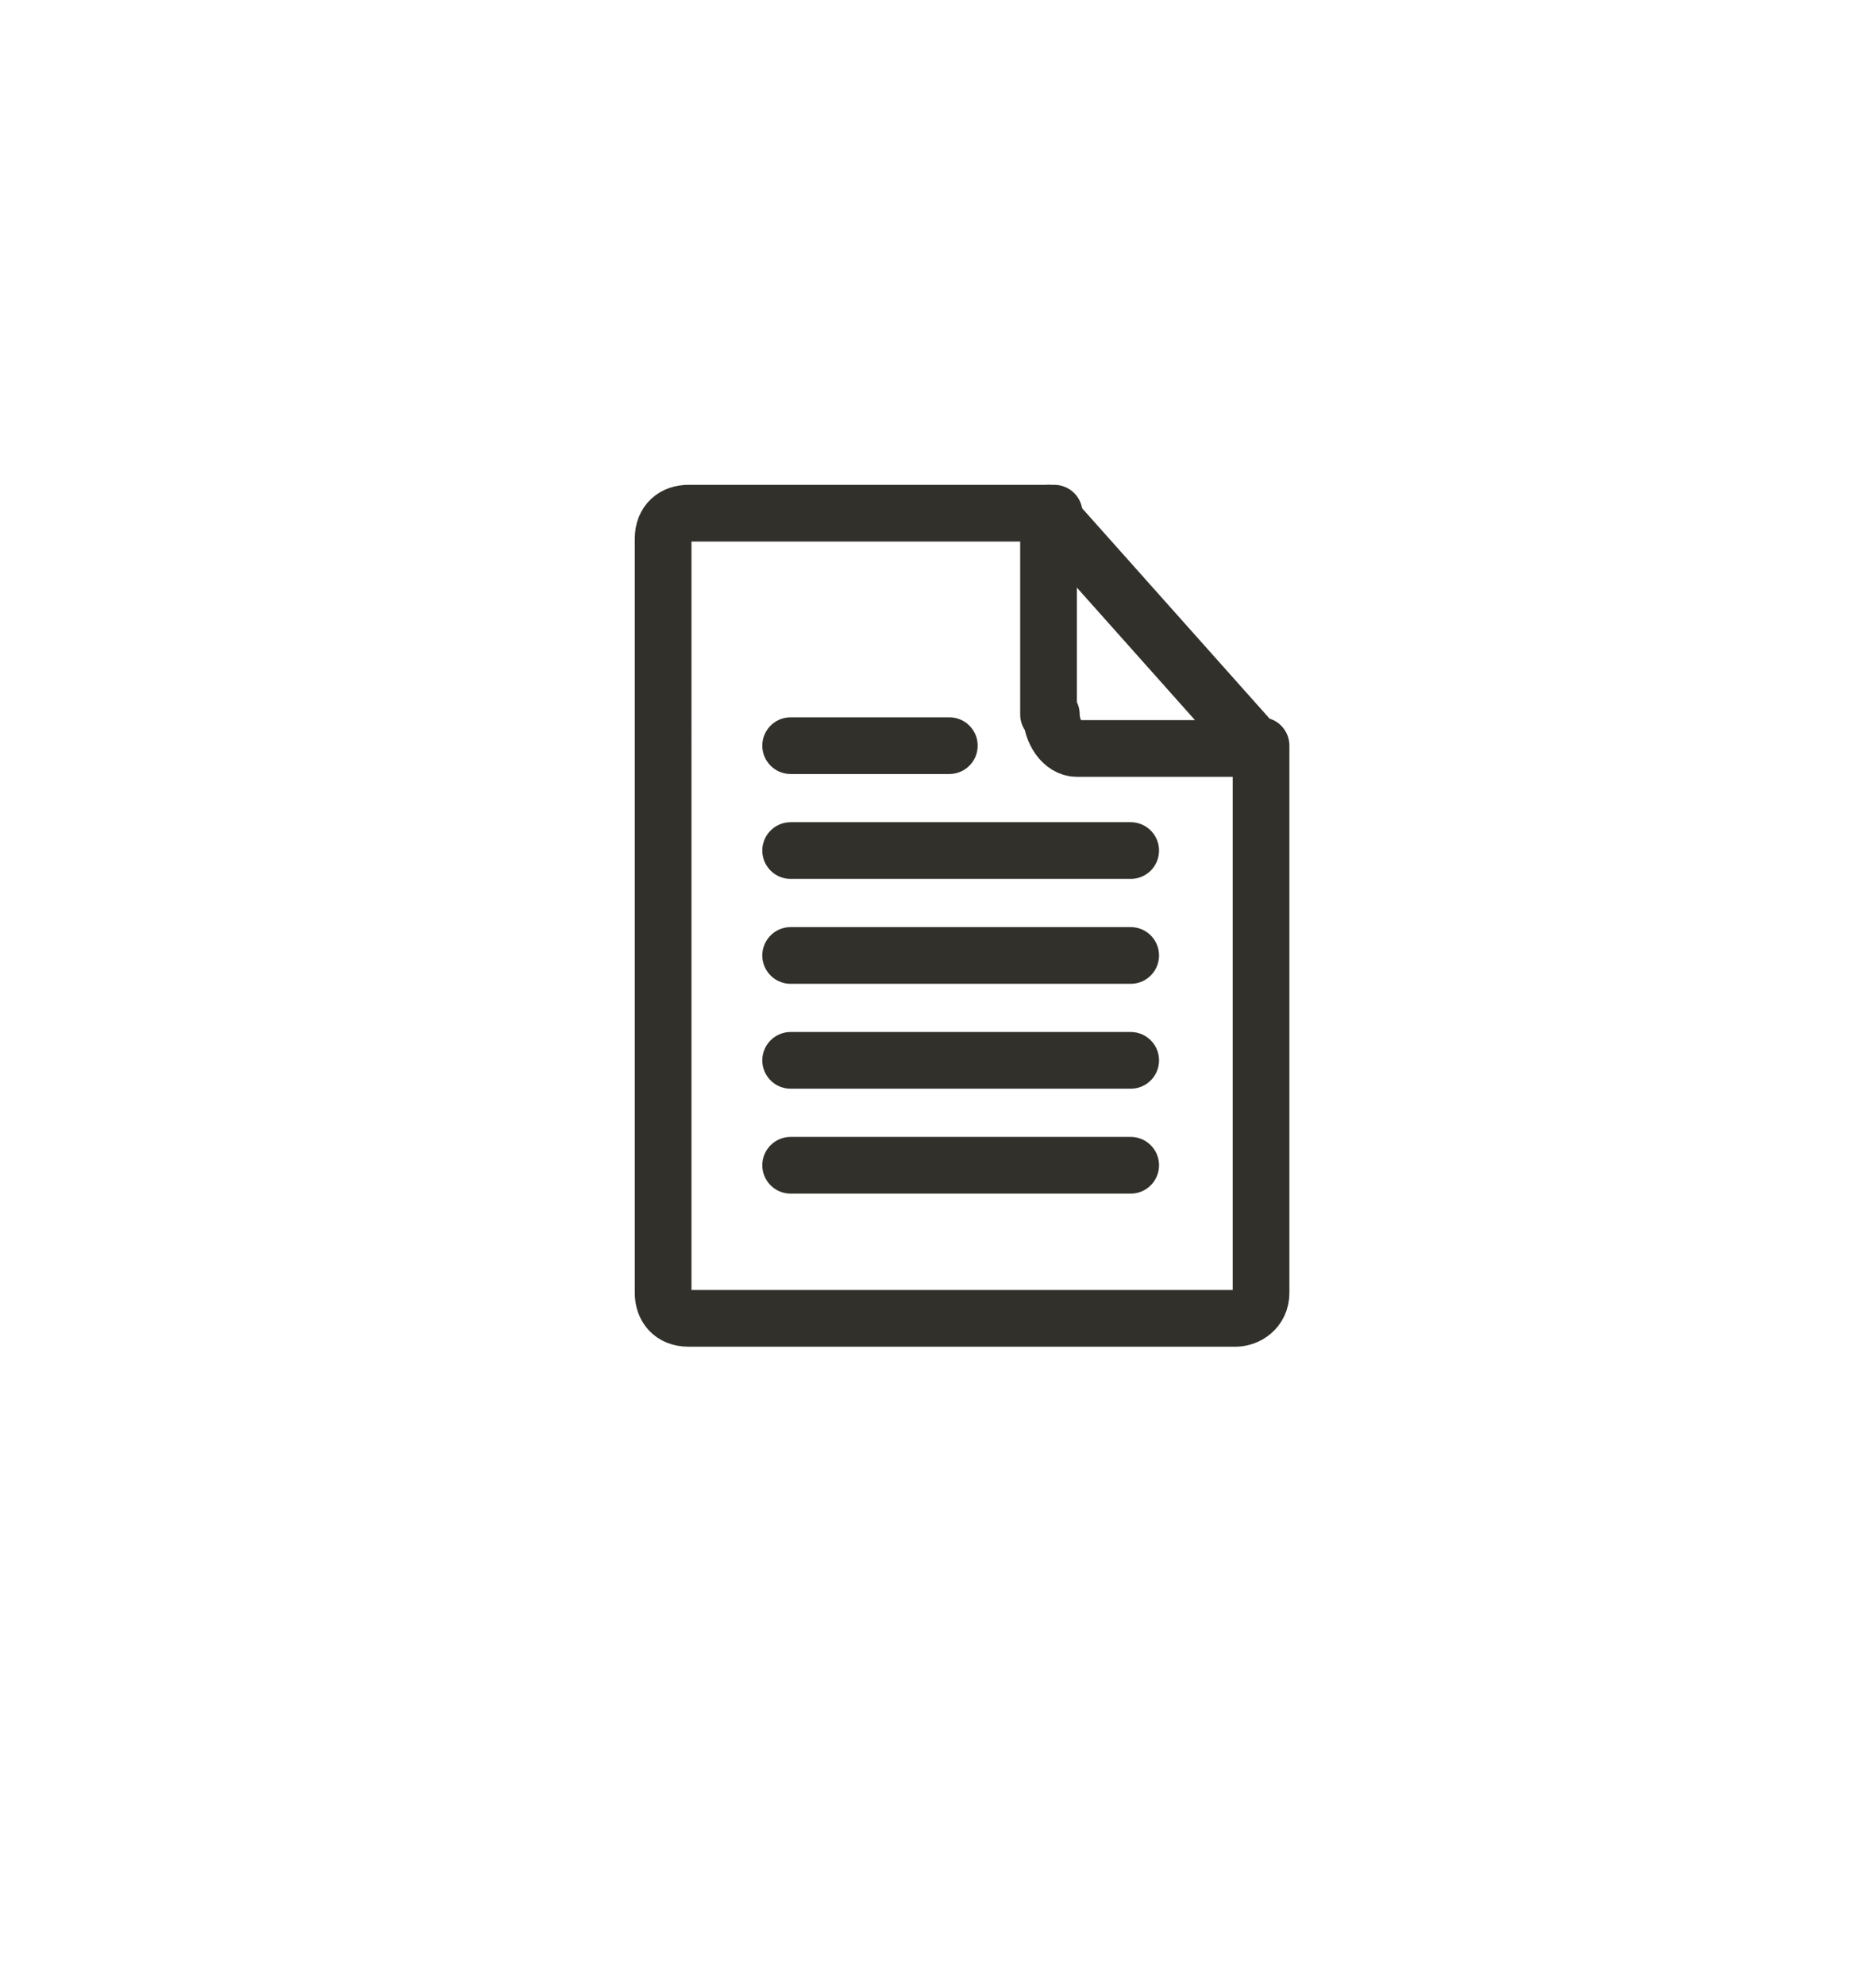
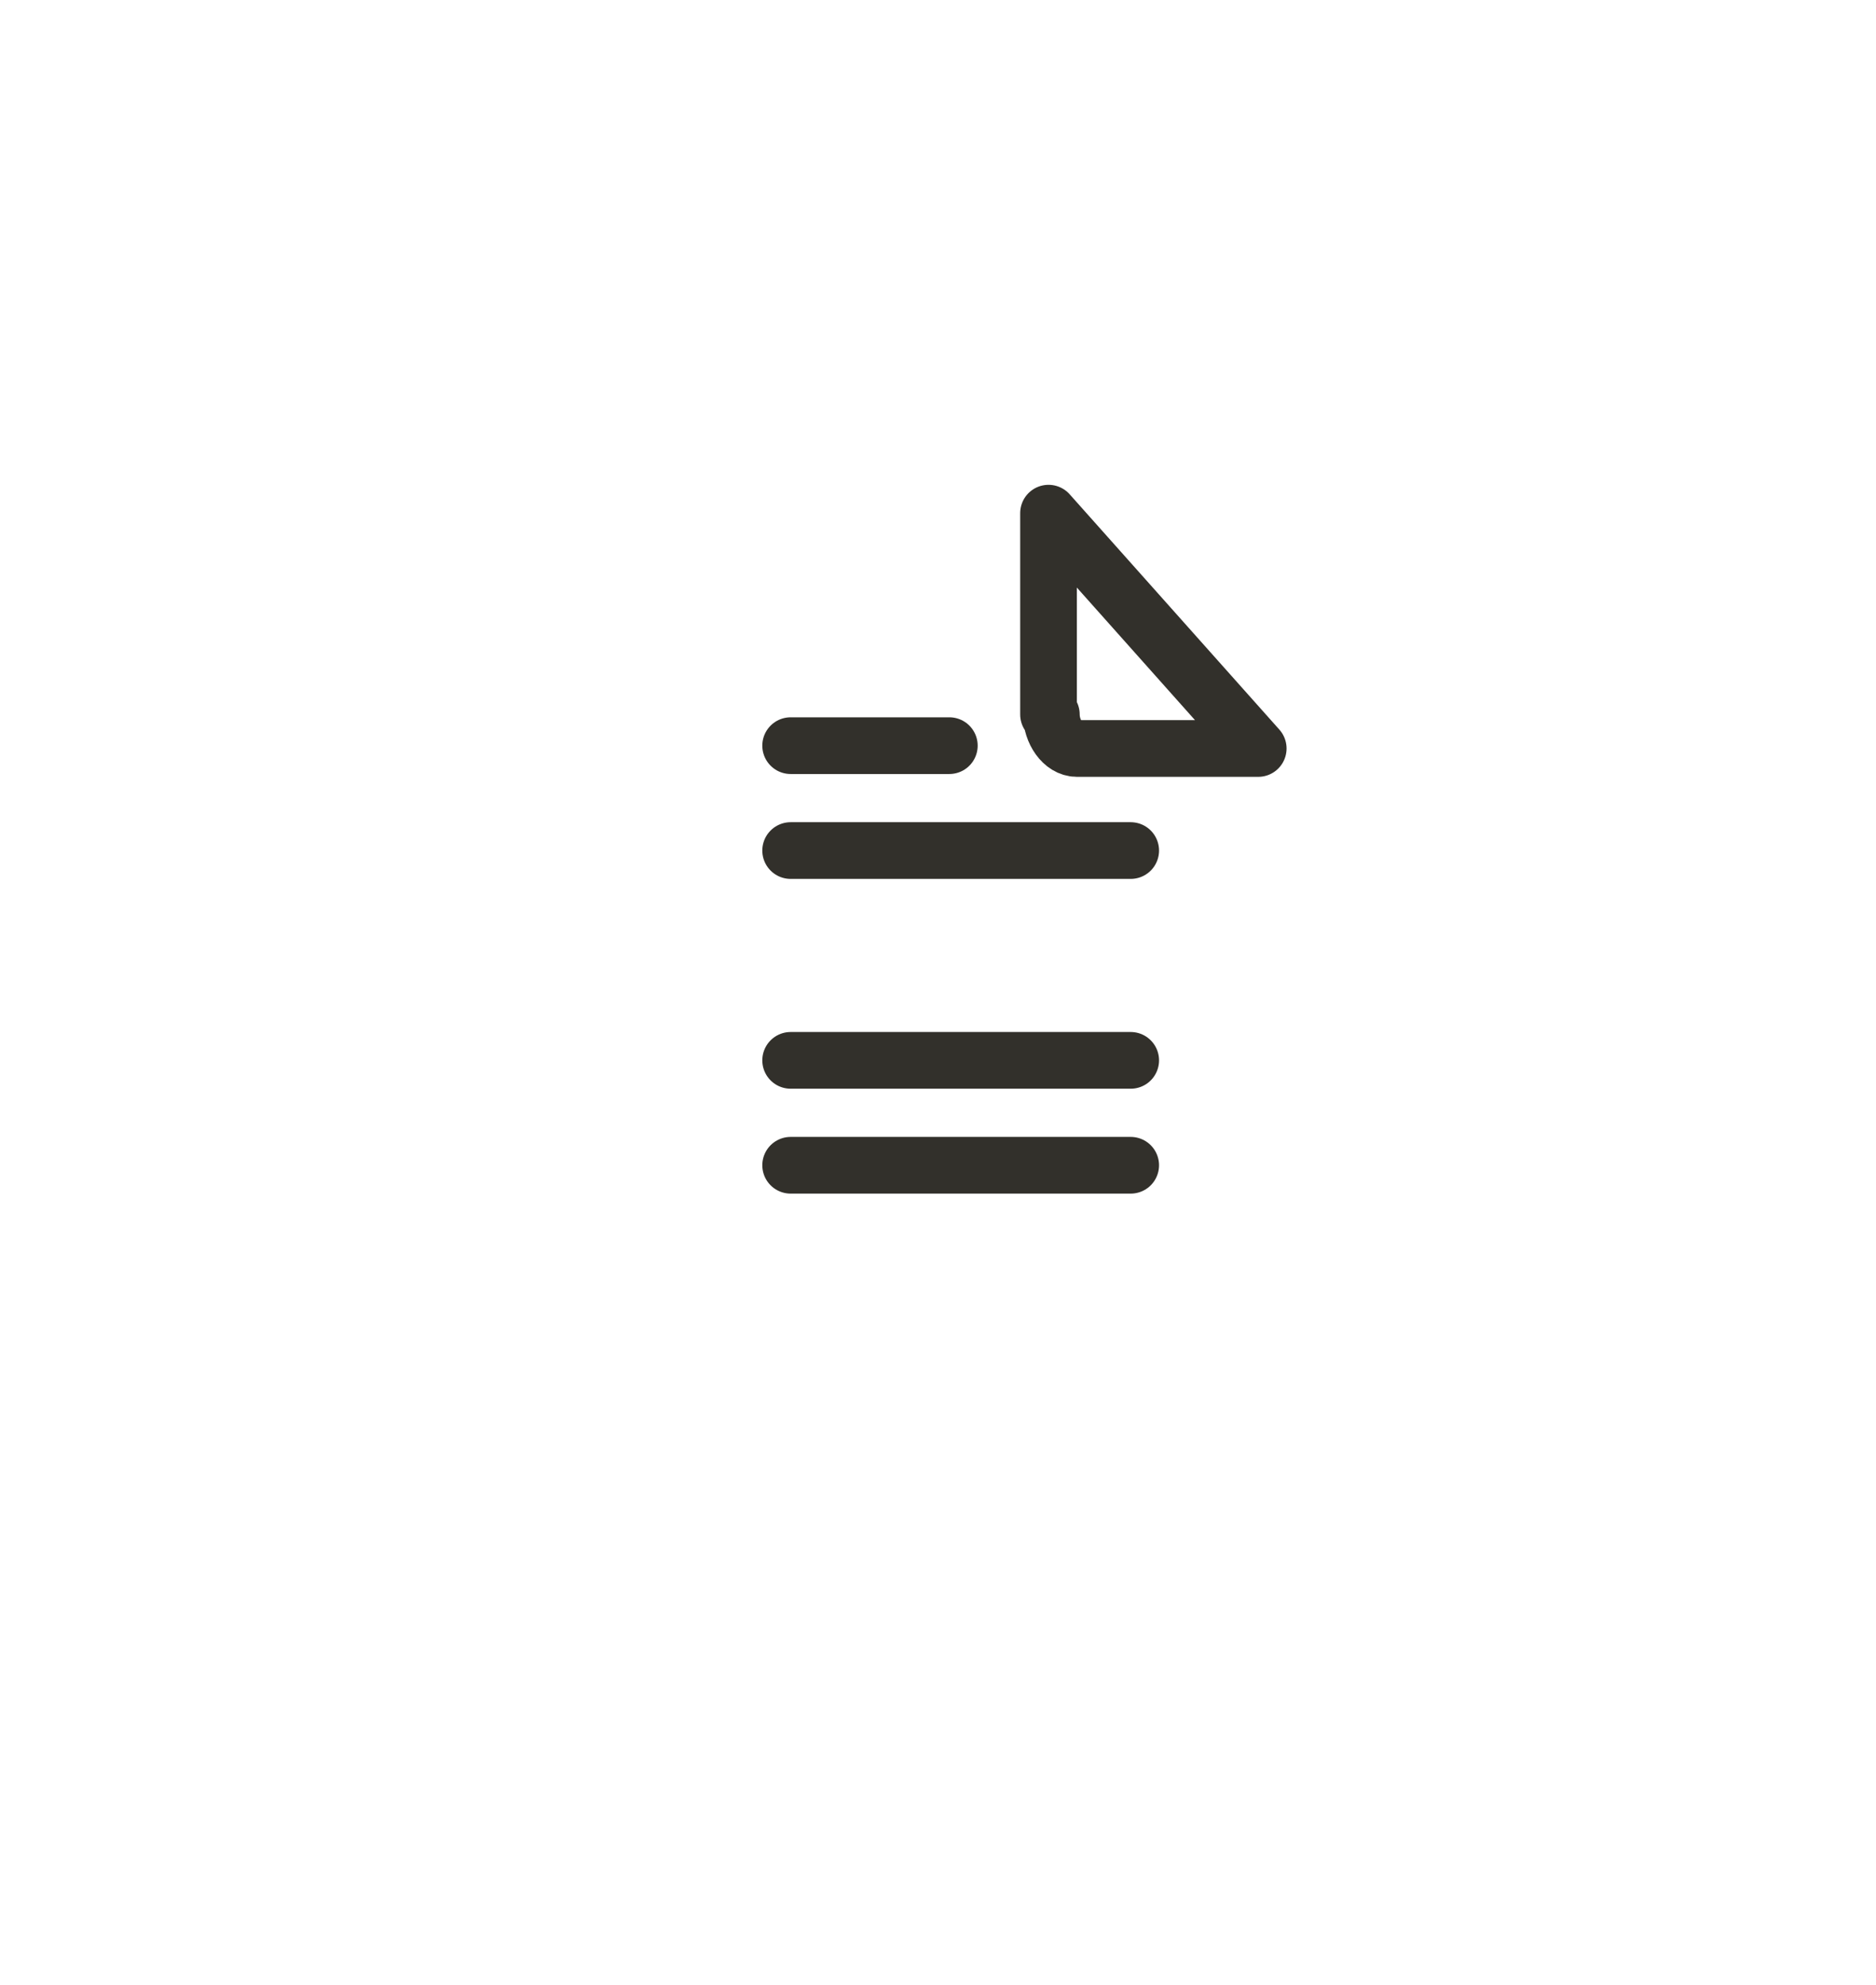
<svg xmlns="http://www.w3.org/2000/svg" version="1.1" x="0px" y="0px" viewBox="0 0 66.2 70" style="enable-background:new 0 0 66.2 70;" xml:space="preserve">
  <style type="text/css">
	.st0{fill:none;stroke:#32302B;stroke-width:2;stroke-linecap:round;stroke-linejoin:round;stroke-miterlimit:10;}
</style>
  <g id="Capa_1">
</g>
  <g id="Capa_2">
    <g>
-       <path class="st0" d="M44.5,26.3v19.3c0,0.6-0.5,0.9-0.9,0.9H24.3c-0.6,0-0.9-0.4-0.9-0.9V19c0-0.6,0.4-0.9,0.9-0.9h12.9" />
      <path class="st0" d="M37.1,25.2c0,0.6,0.4,1.2,0.9,1.2h6.4l-7.4-8.3V25.2z" />
      <line class="st0" x1="27.9" y1="30" x2="39.9" y2="30" />
-       <line class="st0" x1="27.9" y1="33.7" x2="39.9" y2="33.7" />
      <line class="st0" x1="27.9" y1="26.3" x2="33.5" y2="26.3" />
      <line class="st0" x1="27.9" y1="37.4" x2="39.9" y2="37.4" />
      <line class="st0" x1="27.9" y1="41.1" x2="39.9" y2="41.1" />
    </g>
  </g>
</svg>